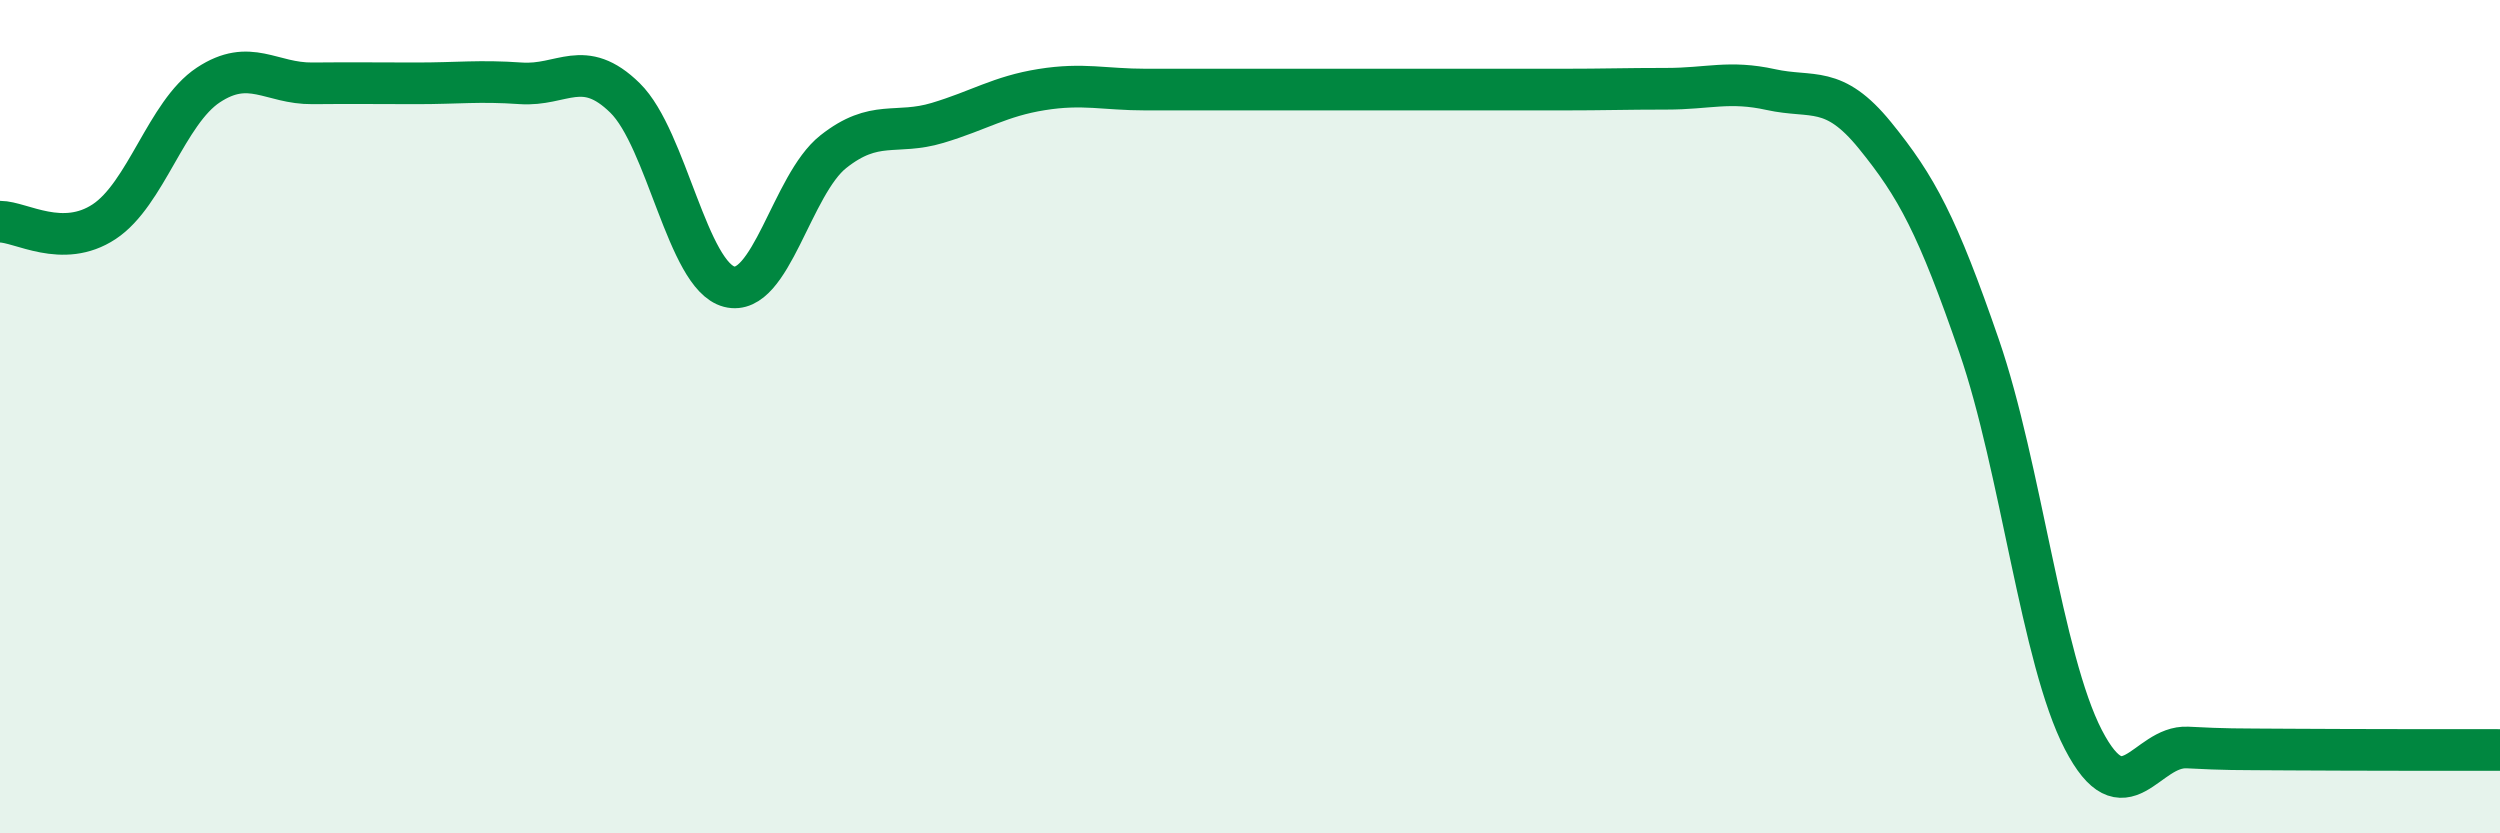
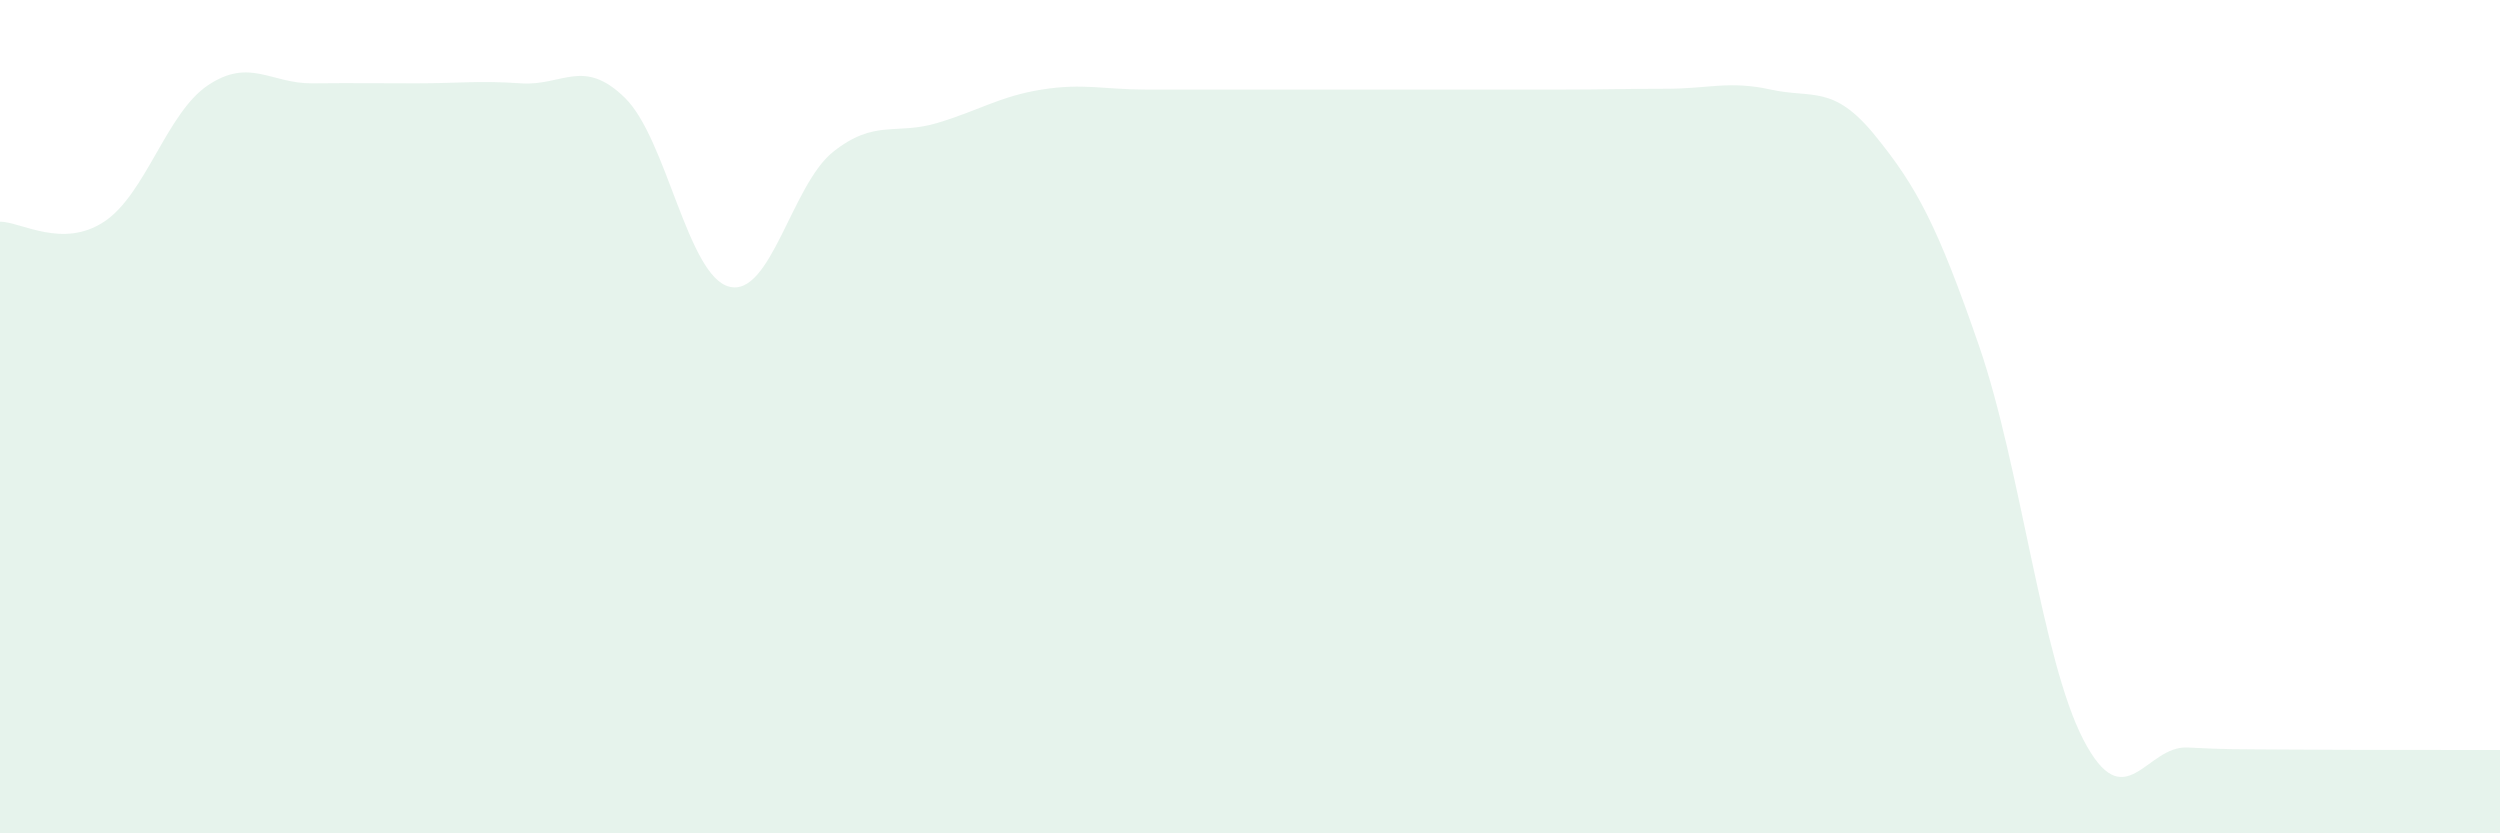
<svg xmlns="http://www.w3.org/2000/svg" width="60" height="20" viewBox="0 0 60 20">
  <path d="M 0,5.32 C 0.5,5.32 1.5,5.98 2.5,5.32 C 3.5,4.66 4,2.7 5,2.04 C 6,1.38 6.5,2.01 7.5,2 C 8.5,1.99 9,2 10,2 C 11,2 11.5,1.93 12.5,2 C 13.5,2.07 14,1.37 15,2.35 C 16,3.33 16.5,6.62 17.5,6.88 C 18.5,7.14 19,4.43 20,3.64 C 21,2.85 21.5,3.25 22.5,2.95 C 23.5,2.65 24,2.31 25,2.15 C 26,1.99 26.5,2.15 27.5,2.15 C 28.5,2.15 29,2.15 30,2.15 C 31,2.15 31.5,2.15 32.5,2.15 C 33.5,2.15 34,2.15 35,2.15 C 36,2.15 36.5,2.15 37.5,2.15 C 38.5,2.15 39,2.13 40,2.13 C 41,2.13 41.5,1.93 42.5,2.15 C 43.5,2.37 44,2.02 45,3.25 C 46,4.48 46.5,5.41 47.5,8.31 C 48.5,11.21 49,15.82 50,17.75 C 51,19.68 51.5,17.89 52.5,17.94 C 53.5,17.99 53.5,17.98 55,17.99 C 56.5,18 59,18 60,18L60 20L0 20Z" fill="#008740" opacity="0.1" stroke-linecap="round" stroke-linejoin="round" />
-   <path d="M 0,5.32 C 0.5,5.32 1.5,5.98 2.5,5.32 C 3.5,4.66 4,2.7 5,2.04 C 6,1.38 6.5,2.01 7.5,2 C 8.5,1.99 9,2 10,2 C 11,2 11.5,1.93 12.5,2 C 13.5,2.07 14,1.37 15,2.35 C 16,3.33 16.5,6.62 17.5,6.88 C 18.5,7.14 19,4.43 20,3.64 C 21,2.85 21.5,3.25 22.5,2.95 C 23.5,2.65 24,2.31 25,2.15 C 26,1.99 26.5,2.15 27.5,2.15 C 28.5,2.15 29,2.15 30,2.15 C 31,2.15 31.5,2.15 32.5,2.15 C 33.5,2.15 34,2.15 35,2.15 C 36,2.15 36.5,2.15 37.5,2.15 C 38.5,2.15 39,2.13 40,2.13 C 41,2.13 41.5,1.93 42.5,2.15 C 43.5,2.37 44,2.02 45,3.25 C 46,4.48 46.5,5.41 47.5,8.31 C 48.5,11.21 49,15.82 50,17.75 C 51,19.68 51.5,17.89 52.5,17.94 C 53.5,17.99 53.5,17.98 55,17.99 C 56.5,18 59,18 60,18" stroke="#008740" stroke-width="1" fill="none" stroke-linecap="round" stroke-linejoin="round" />
</svg>